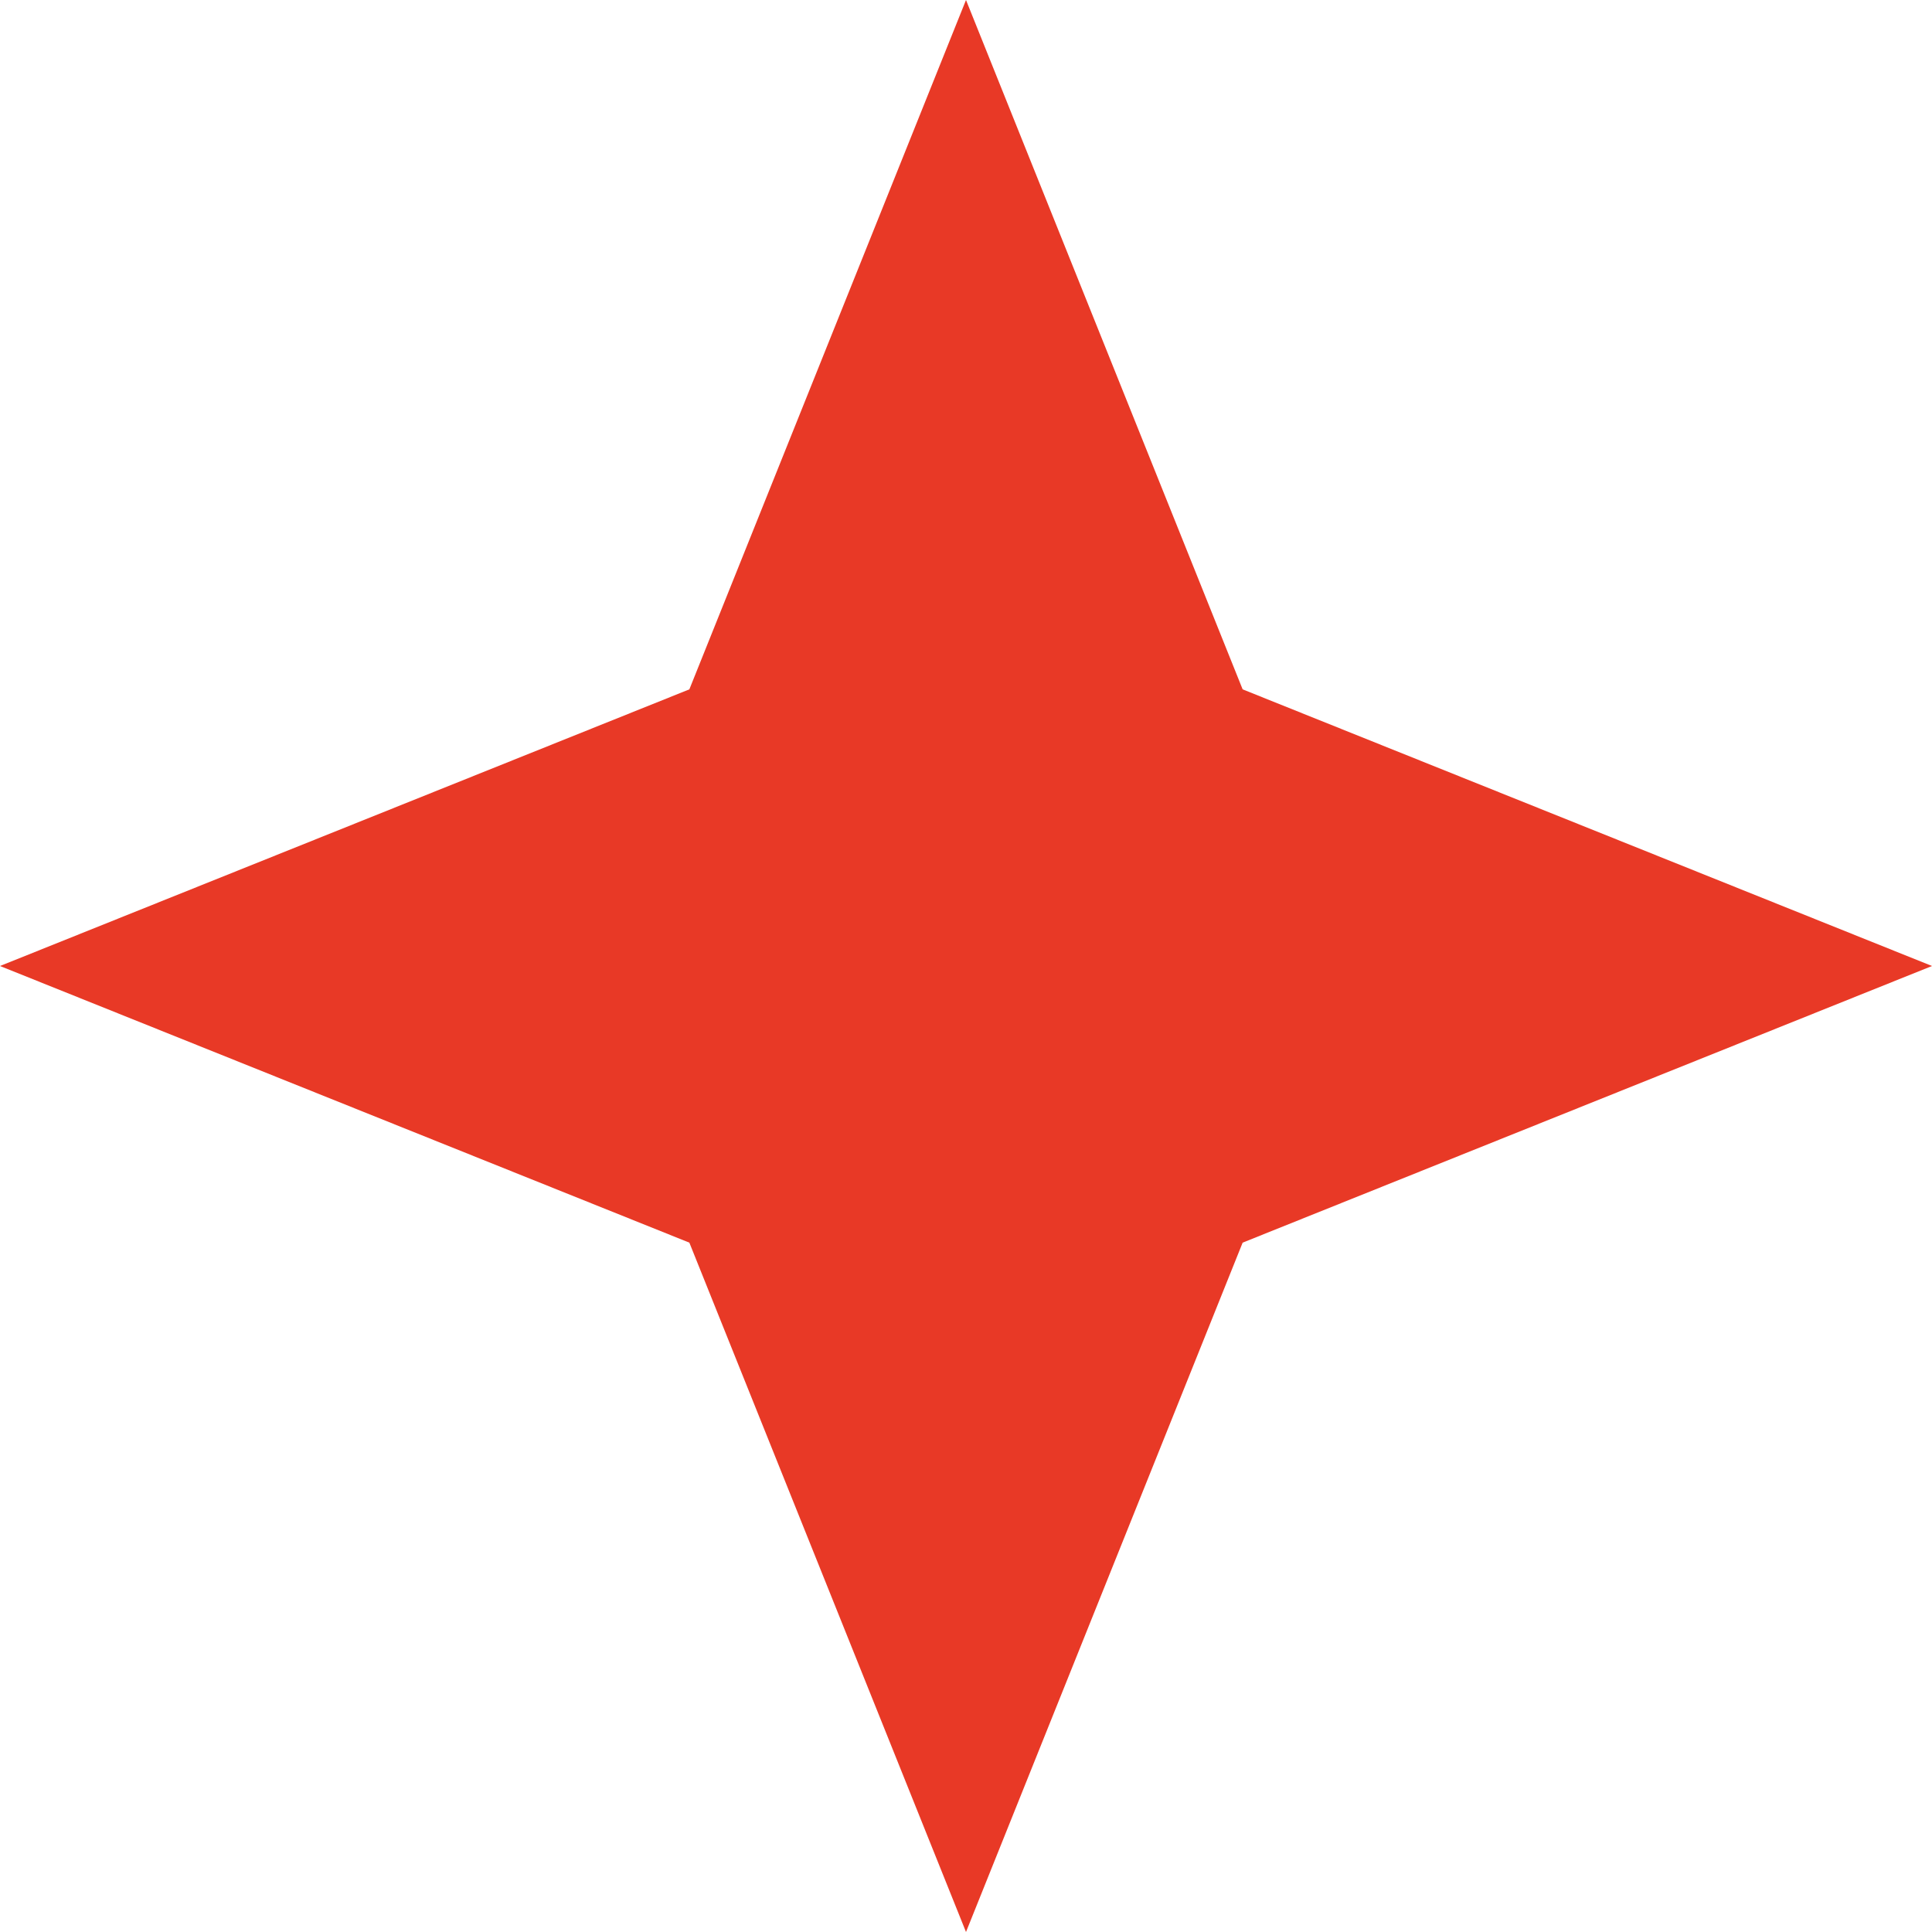
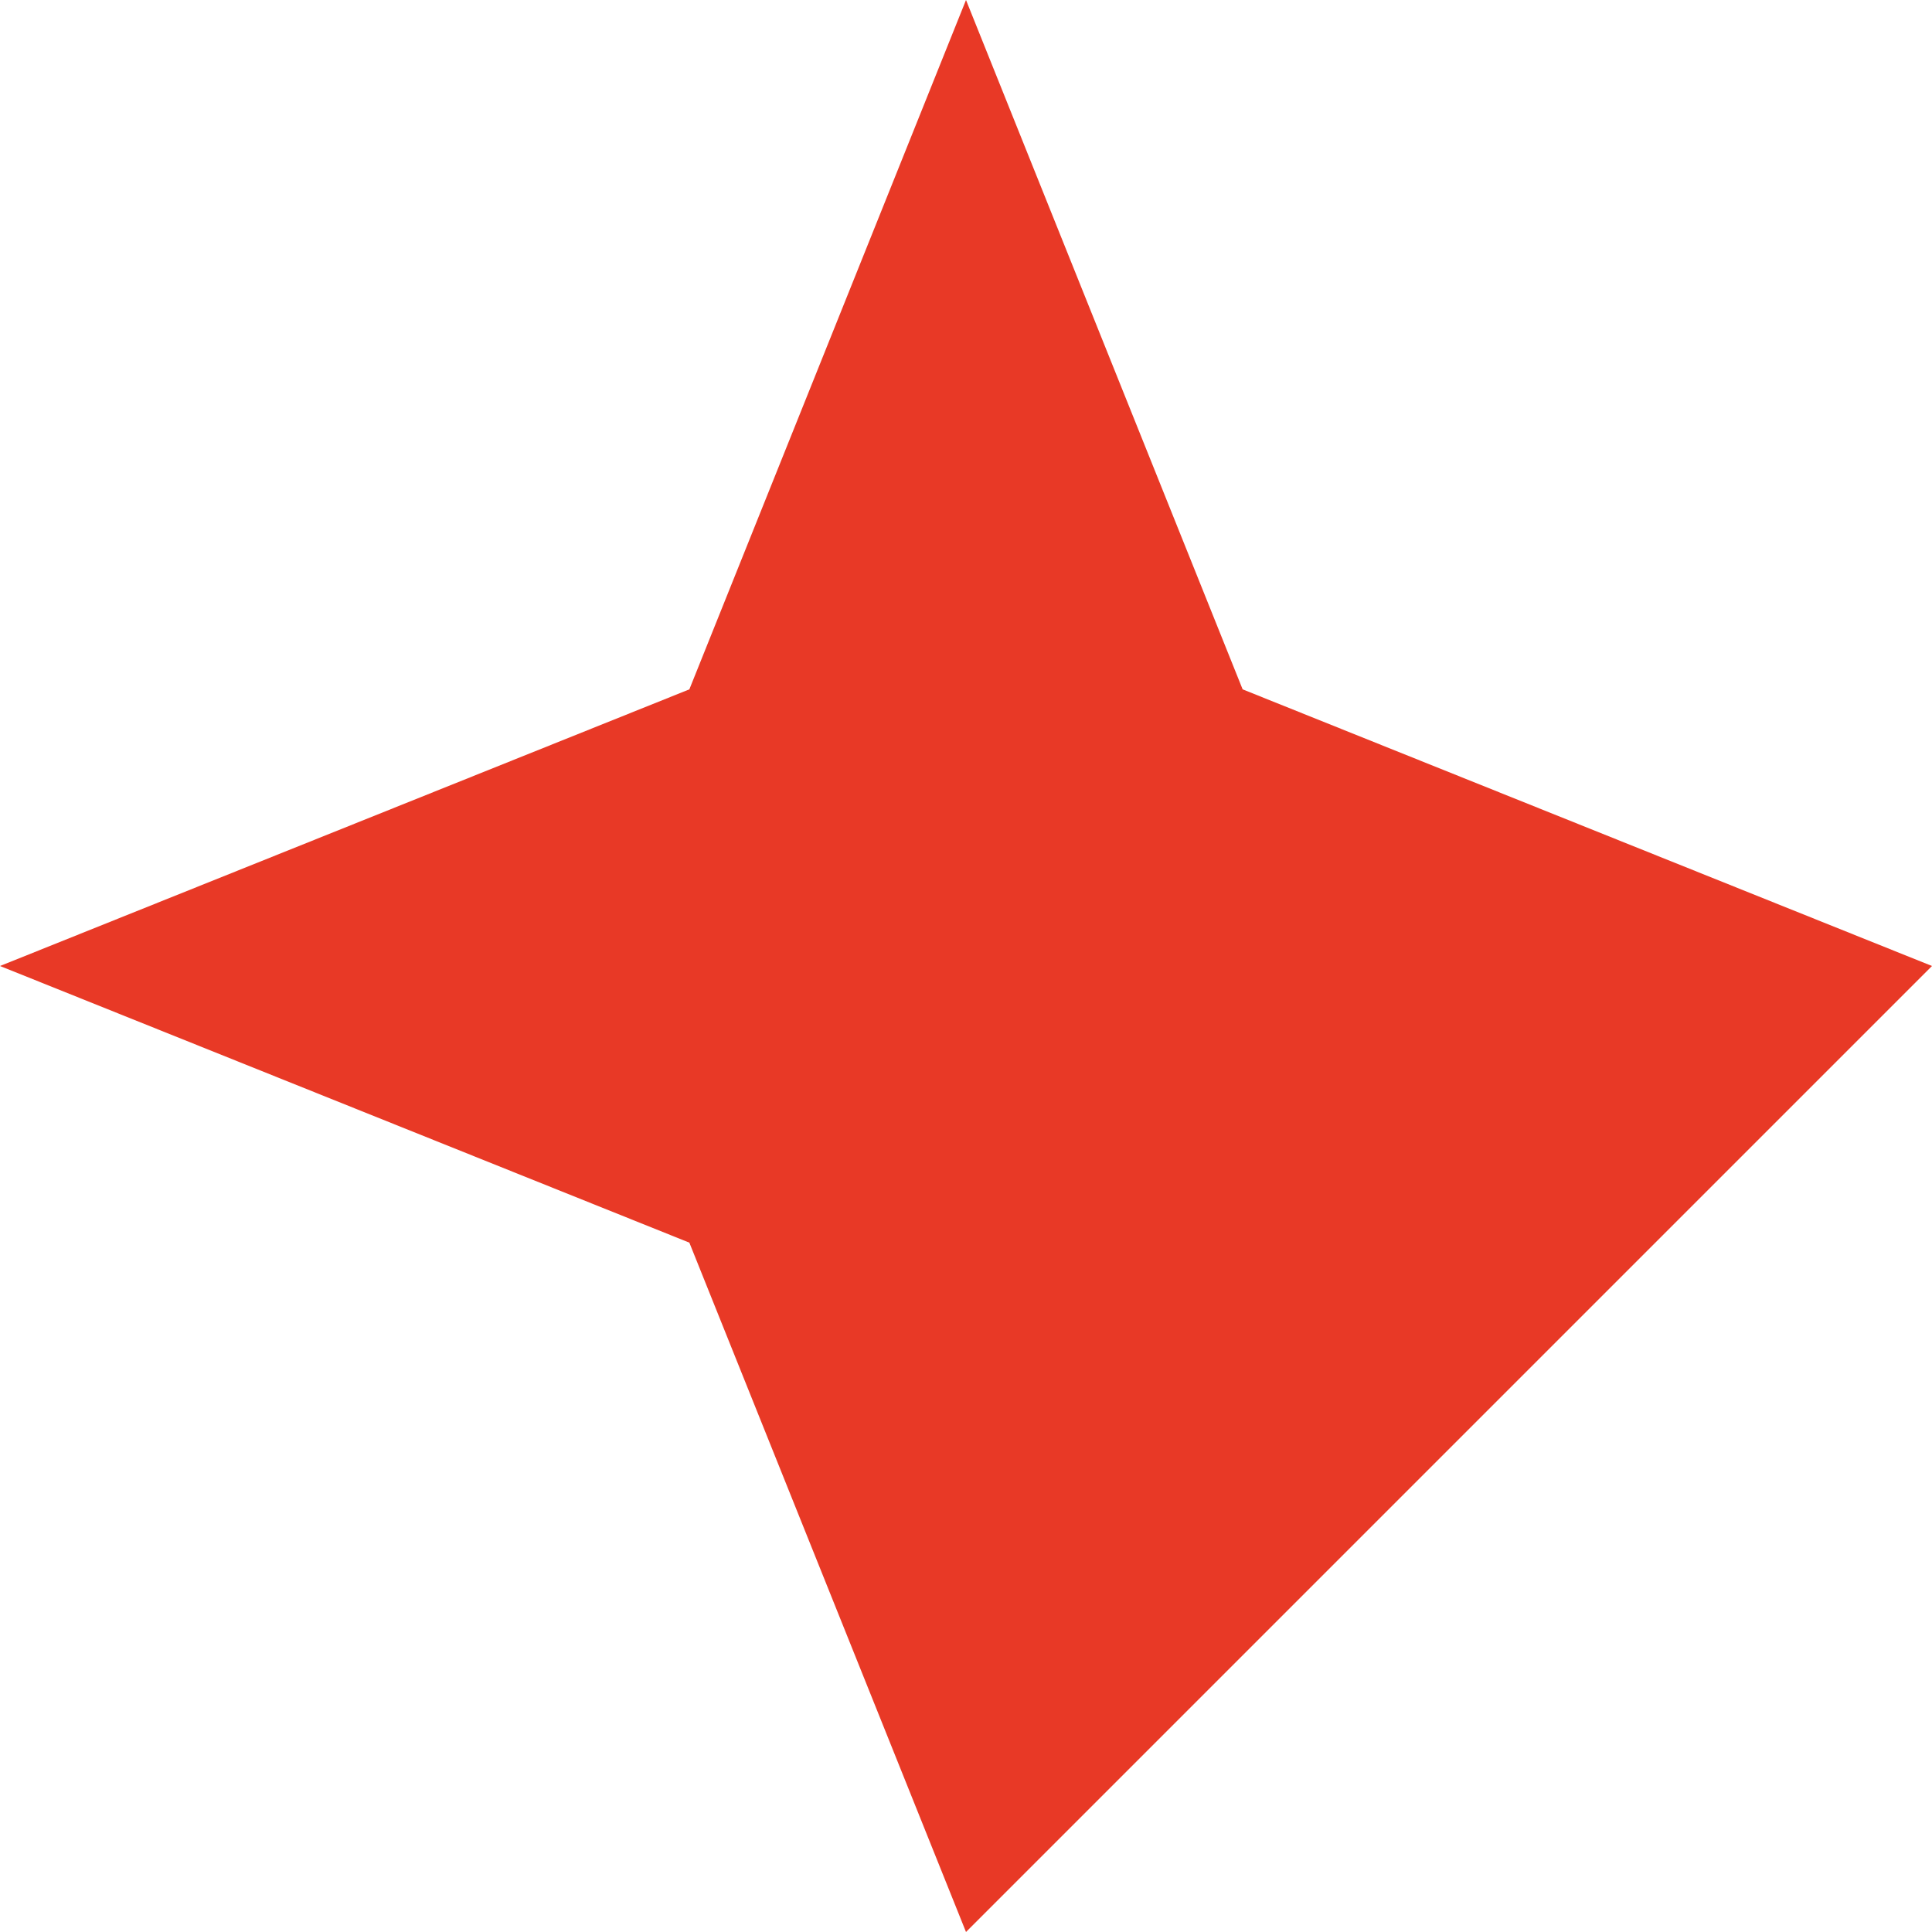
<svg xmlns="http://www.w3.org/2000/svg" width="100" height="100" viewBox="0 0 100 100" fill="none">
-   <path d="M50 0L64.319 35.681L100 50L64.319 64.319L50 100L35.681 64.319L0 50L35.681 35.681L50 0Z" fill="#E83926" />
+   <path d="M50 0L64.319 35.681L100 50L50 100L35.681 64.319L0 50L35.681 35.681L50 0Z" fill="#E83926" />
</svg>